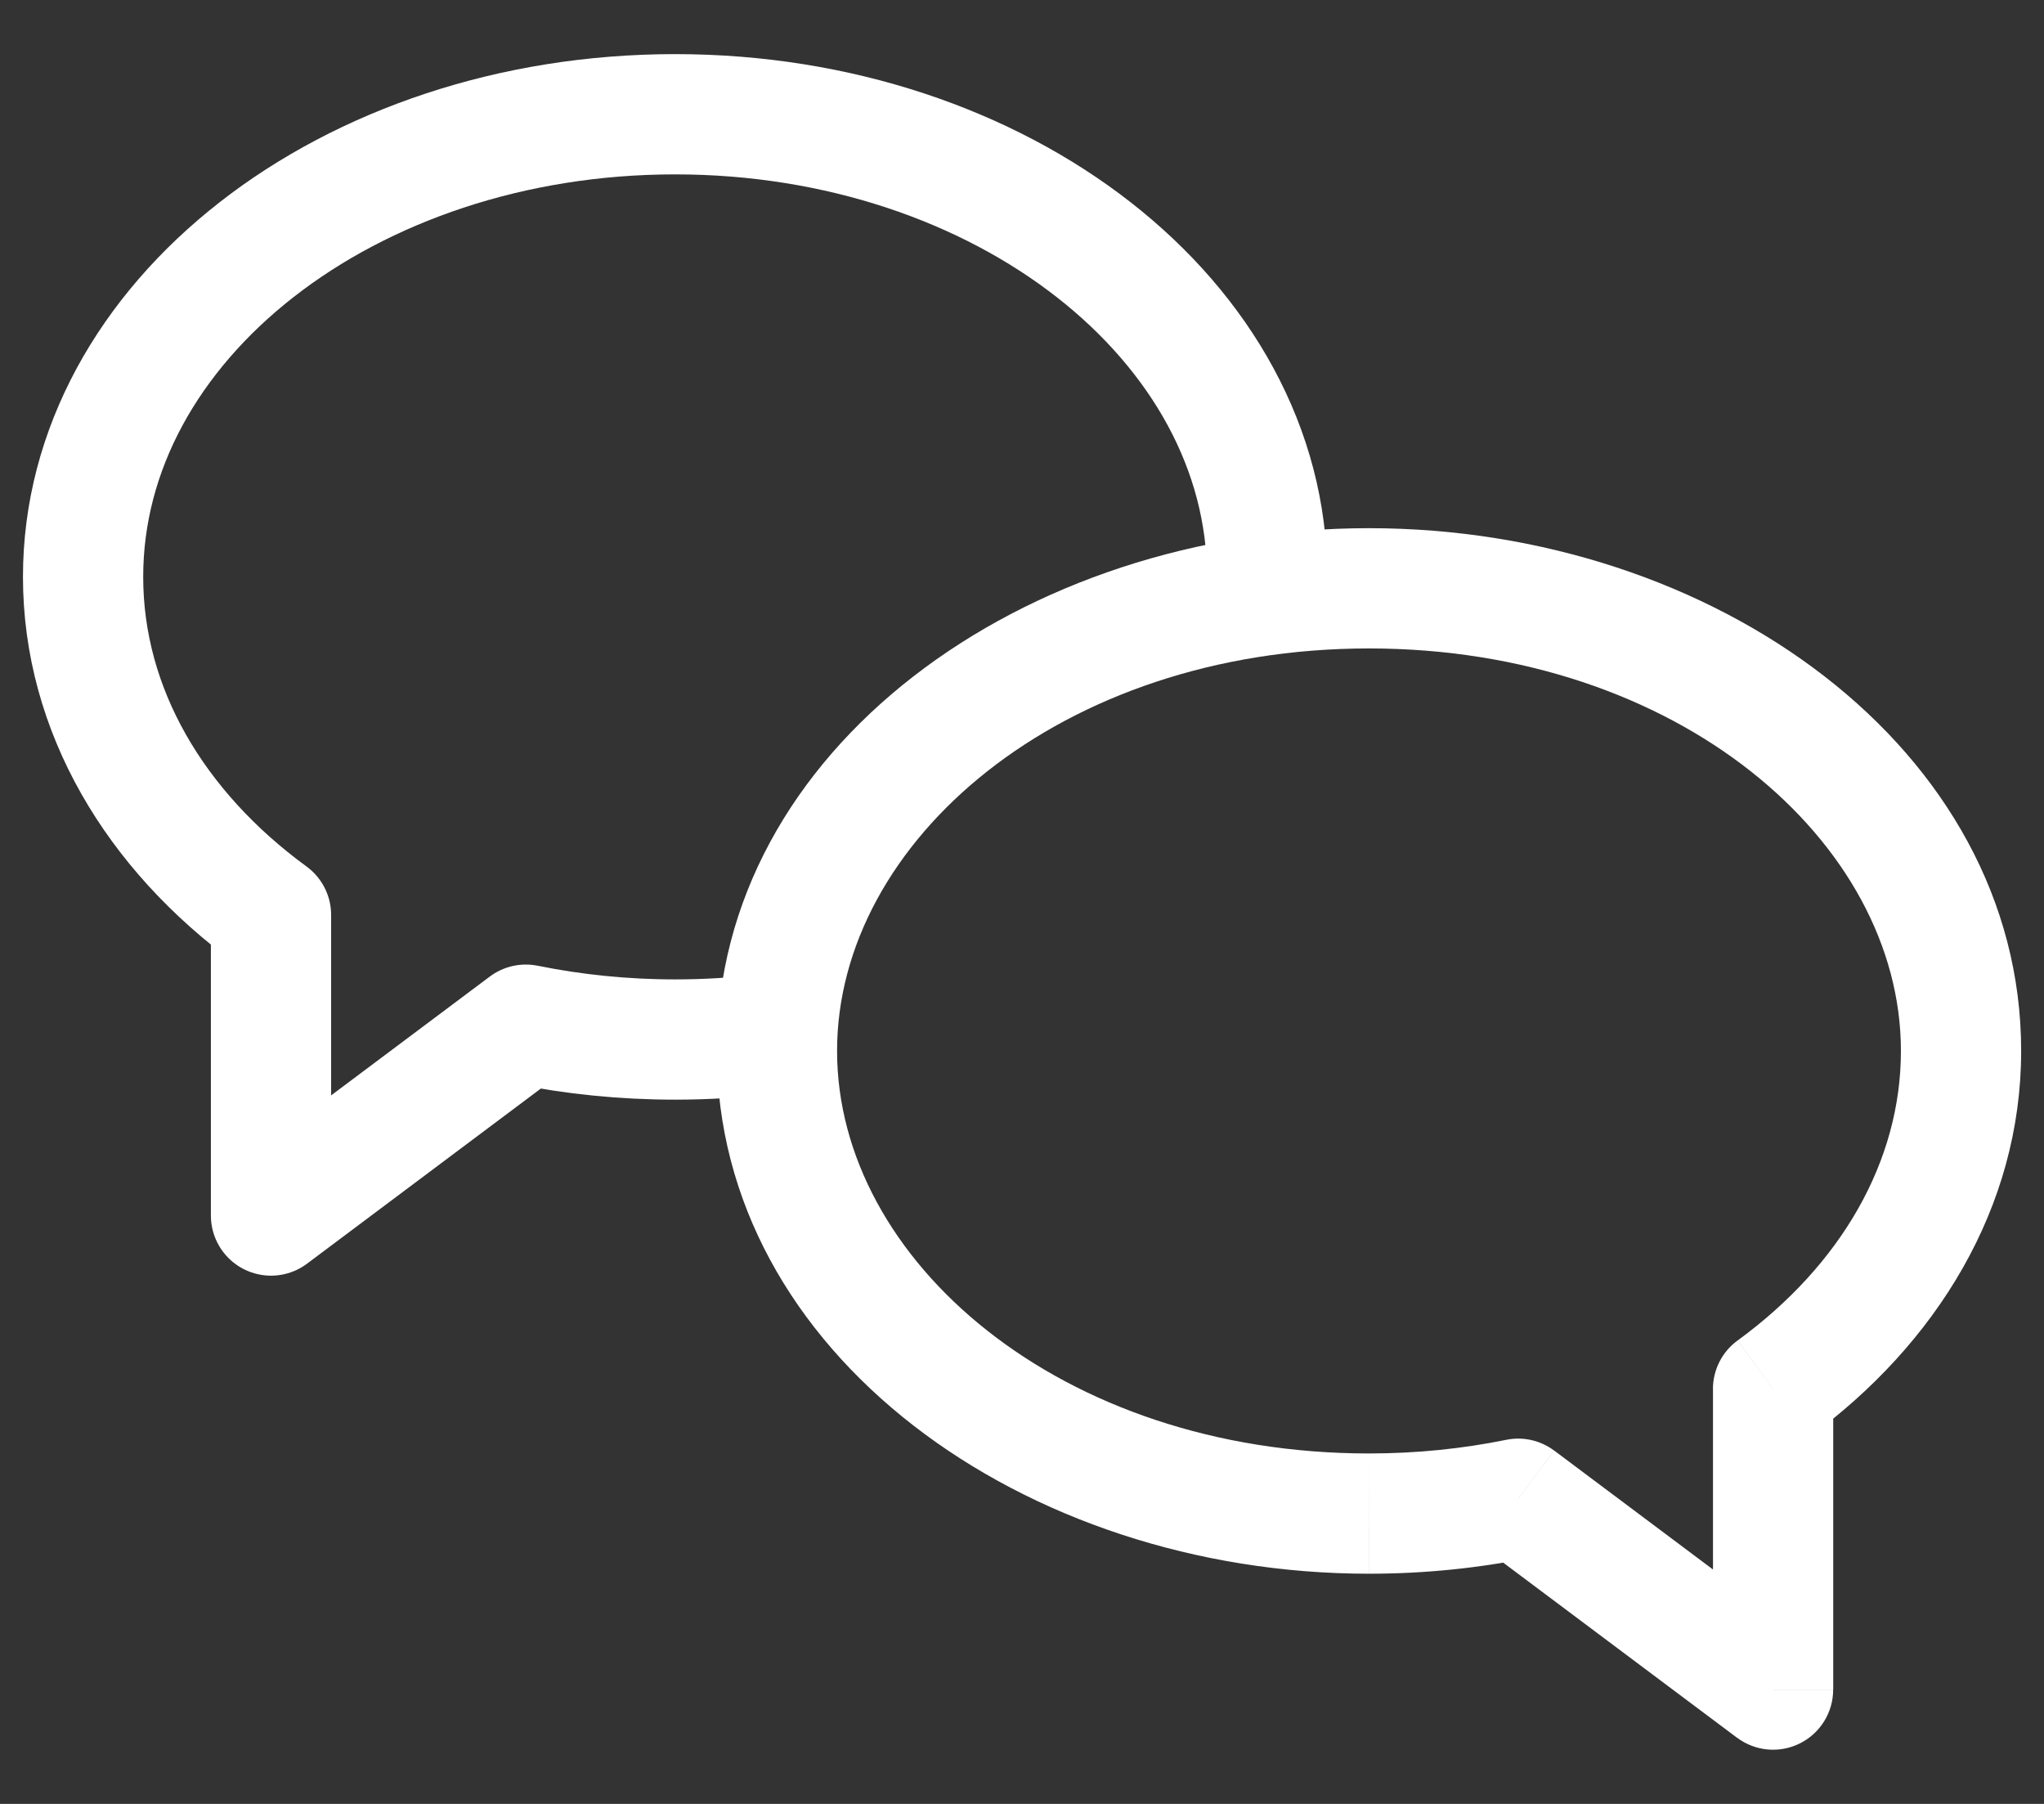
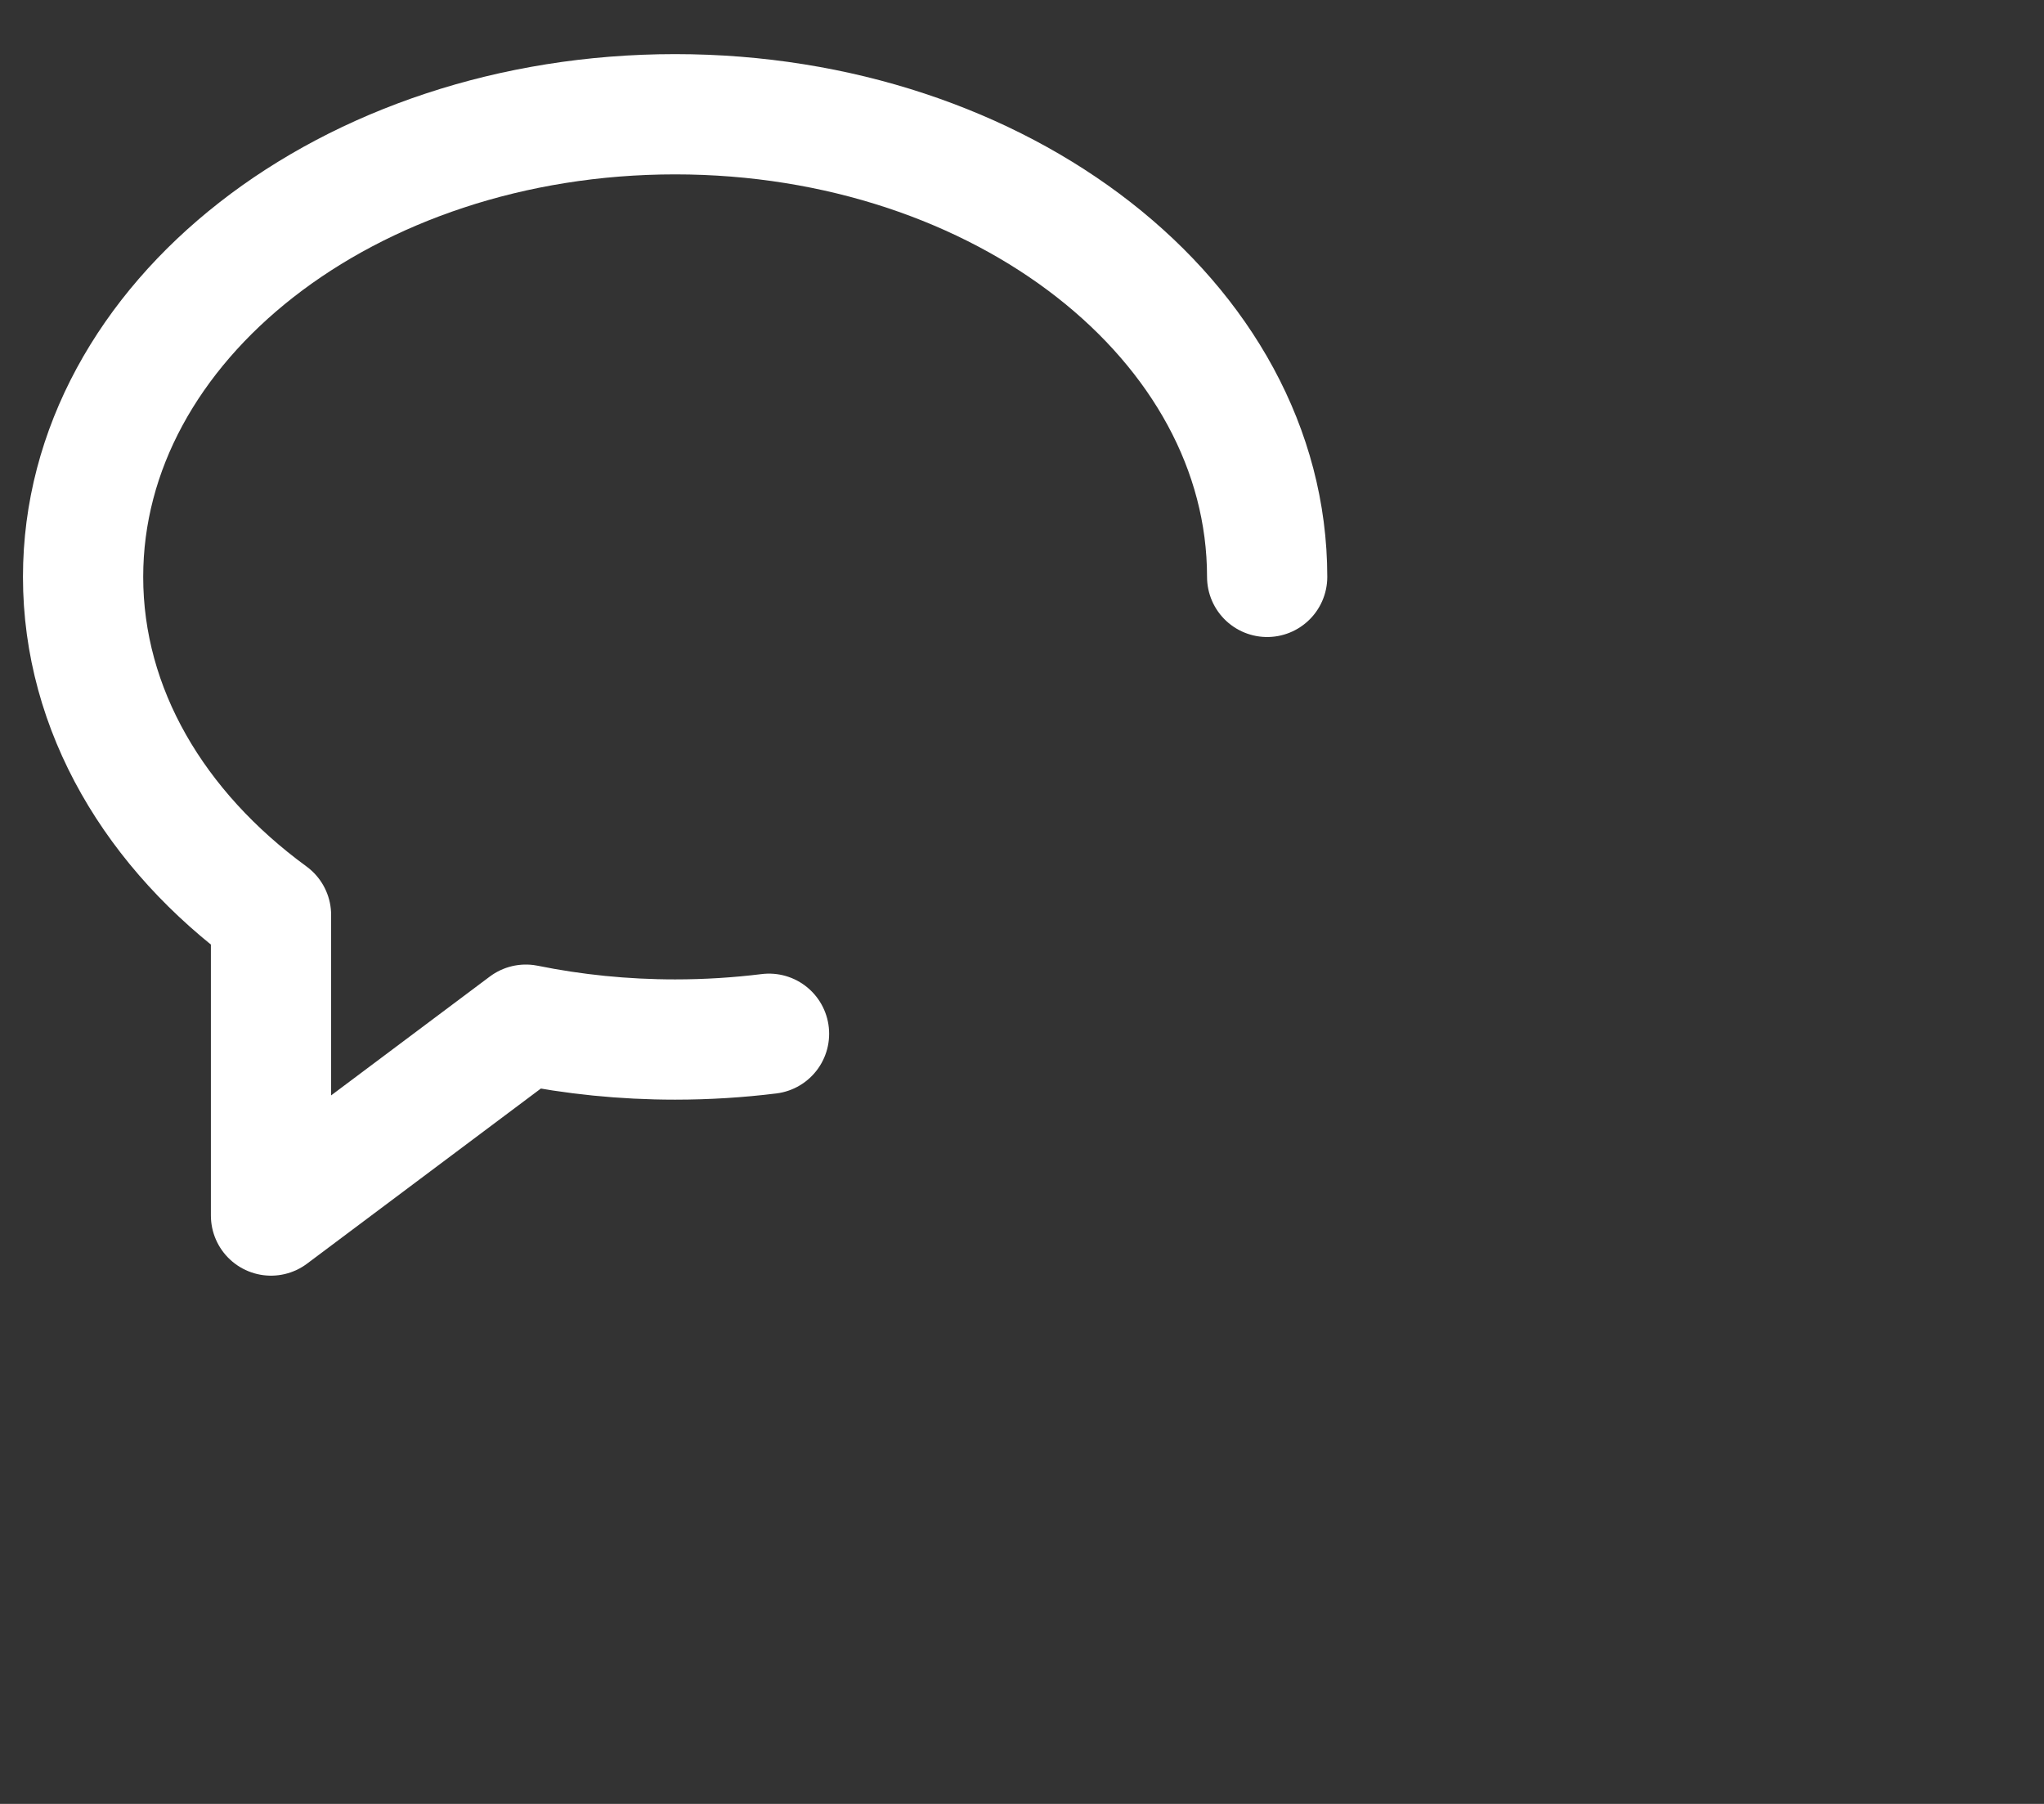
<svg xmlns="http://www.w3.org/2000/svg" fill="none" height="30" viewBox="0 0 34 30" width="34">
  <rect x="0" y="0" width="34" height="30" fill="#333333" stroke="none" />
  <path d="m21.078 9.594c0-4.249-4.409-7.694-9.848-7.694-5.439 0-9.848 3.445-9.848 7.694 0 2.219 1.203 4.219 3.126 5.623v4.998l4.239-3.174c.793.161 1.625.247 2.483.247.531 0 1.053-.033 1.562-.096" stroke="#fff" stroke-linecap="round" stroke-linejoin="round" stroke-width="2" />
-   <path d="m29.493 23.101h-1c0-.319.152-.62.41-.808zm0 4.998h1c0 .379-.214.725-.552.894-.339.17-.744.133-1.047-.094zm-4.239-3.174-.199-.98c.28-.057.57.009.798.18zm-11.33-7.447c0 3.481 3.717 6.694 8.848 6.694v2c-5.747 0-10.848-3.677-10.848-8.694zm8.848-6.694c-5.13 0-8.848 3.213-8.848 6.694h-2c0-5.017 5.101-8.694 10.848-8.694zm8.848 6.694c0-3.481-3.717-6.694-8.848-6.694v-2c5.747 0 10.848 3.677 10.848 8.694zm-2.716 4.815c1.724-1.259 2.716-2.982 2.716-4.815h2c0 2.605-1.413 4.881-3.537 6.431zm-.41 5.806v-4.998h2v4.998zm-2.64-3.974 4.239 3.174-1.199 1.601-4.239-3.174zm-3.082.047c.791 0 1.556-.079 2.284-.227l.398 1.96c-.859.174-1.757.267-2.681.267z" fill="#fff" />
</svg>